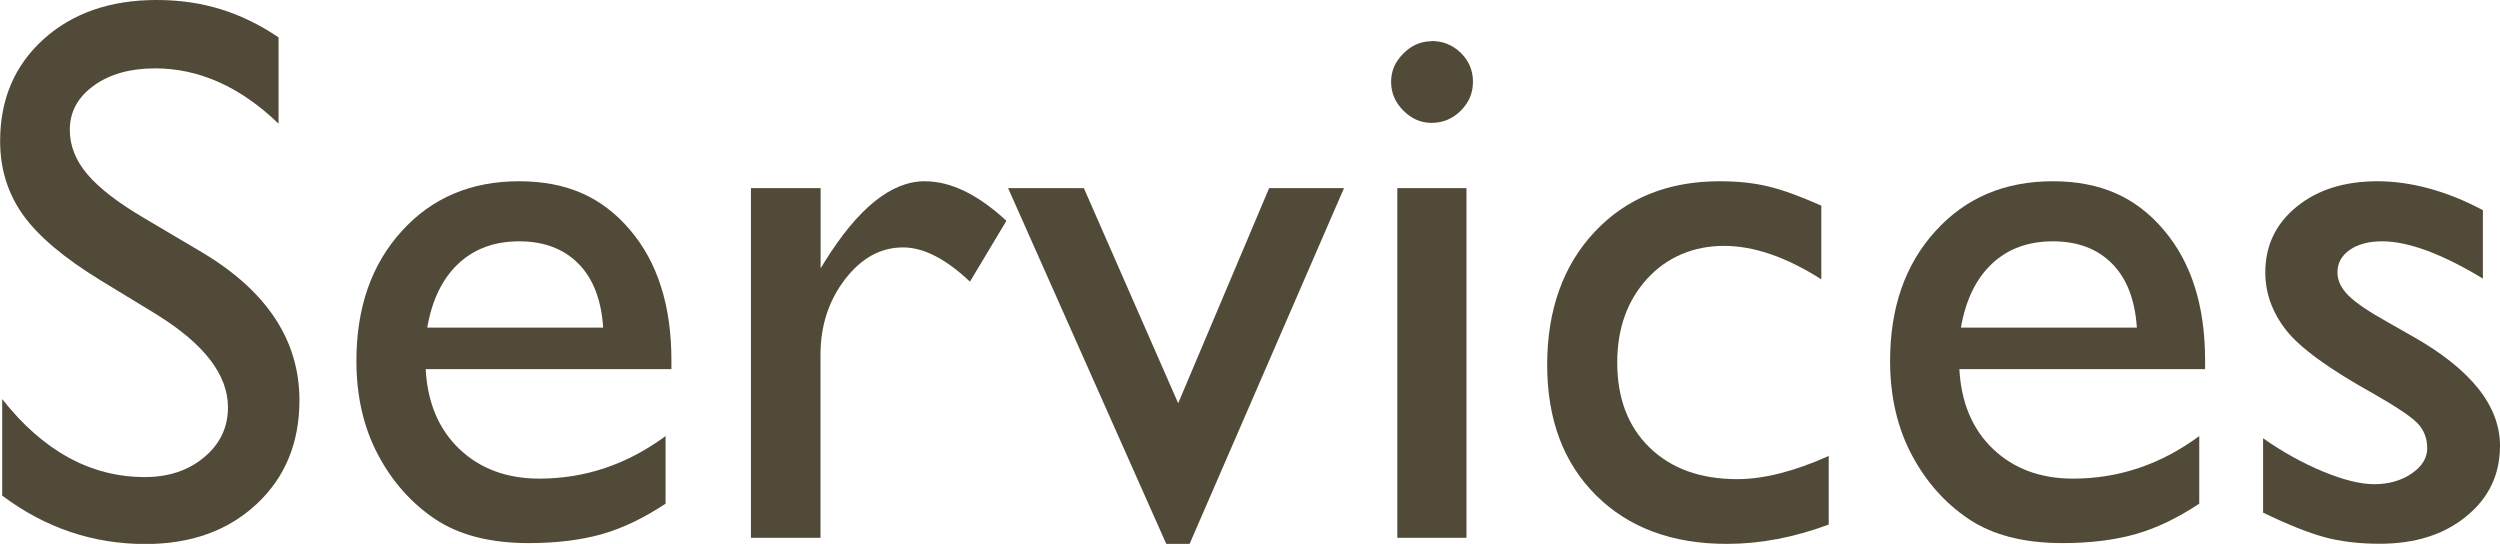
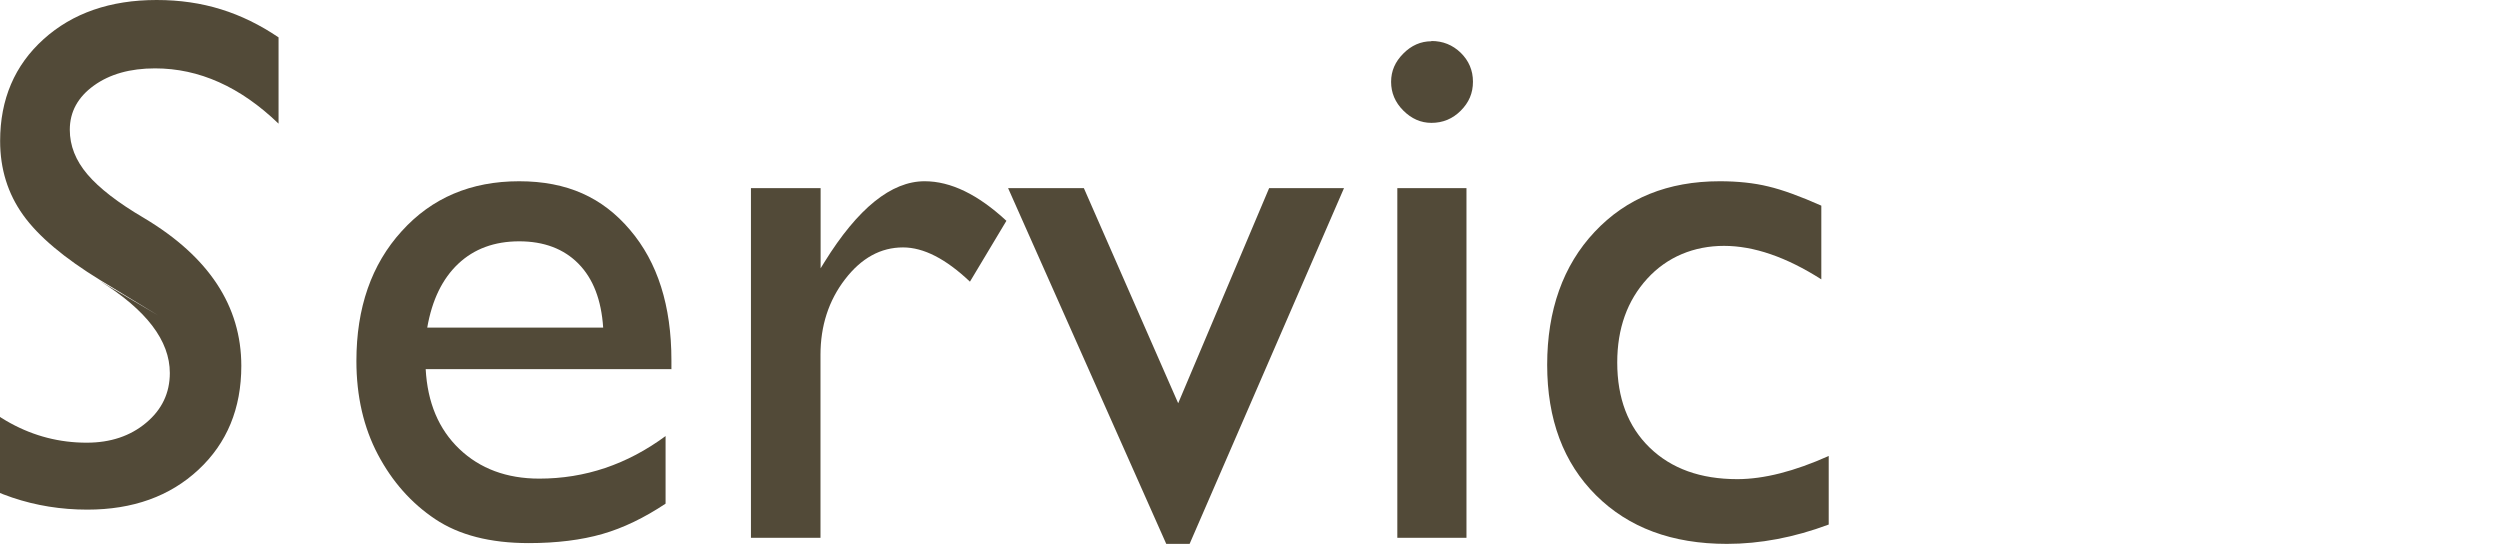
<svg xmlns="http://www.w3.org/2000/svg" id="_レイヤー_2" viewBox="0 0 192.69 41.92">
  <defs>
    <style>.cls-1{fill:#524a38;stroke-width:0px;}</style>
  </defs>
  <g id="txt">
-     <path class="cls-1" d="M12.19,24.31l-4.45-2.71c-2.79-1.71-4.78-3.38-5.96-5.03-1.18-1.65-1.77-3.55-1.77-5.7,0-3.22,1.12-5.84,3.35-7.85C5.59,1.01,8.5,0,12.07,0s6.55.96,9.4,2.88v6.65c-2.95-2.84-6.12-4.26-9.52-4.26-1.91,0-3.49.44-4.72,1.33-1.23.89-1.85,2.02-1.85,3.4,0,1.23.45,2.37,1.36,3.44.91,1.07,2.36,2.19,4.37,3.37l4.48,2.65c4.99,2.98,7.49,6.78,7.49,11.39,0,3.28-1.1,5.95-3.3,8s-5.05,3.08-8.57,3.08c-4.04,0-7.72-1.24-11.04-3.73v-7.44c3.16,4.01,6.83,6.01,10.99,6.01,1.84,0,3.36-.51,4.58-1.53,1.22-1.02,1.83-2.3,1.83-3.84,0-2.49-1.8-4.85-5.39-7.09Z" />
+     <path class="cls-1" d="M12.19,24.31l-4.45-2.71c-2.79-1.71-4.78-3.38-5.96-5.03-1.18-1.65-1.77-3.55-1.77-5.7,0-3.22,1.12-5.84,3.35-7.85C5.59,1.01,8.5,0,12.07,0s6.55.96,9.4,2.88v6.65c-2.95-2.84-6.12-4.26-9.52-4.26-1.91,0-3.49.44-4.72,1.33-1.23.89-1.85,2.02-1.85,3.4,0,1.23.45,2.37,1.36,3.44.91,1.07,2.36,2.19,4.37,3.37c4.99,2.98,7.49,6.78,7.49,11.39,0,3.28-1.1,5.95-3.3,8s-5.05,3.08-8.57,3.08c-4.04,0-7.72-1.24-11.04-3.73v-7.44c3.16,4.01,6.83,6.01,10.99,6.01,1.84,0,3.36-.51,4.58-1.53,1.22-1.02,1.83-2.3,1.83-3.84,0-2.49-1.8-4.85-5.39-7.09Z" />
    <path class="cls-1" d="M51.77,28.45h-18.96c.14,2.58,1,4.63,2.59,6.15,1.59,1.52,3.65,2.29,6.17,2.29,3.52,0,6.76-1.09,9.73-3.28v5.21c-1.64,1.09-3.27,1.88-4.88,2.34s-3.5.7-5.67.7c-2.97,0-5.37-.62-7.21-1.85-1.84-1.23-3.31-2.89-4.41-4.97-1.1-2.08-1.66-4.49-1.66-7.22,0-4.1,1.16-7.44,3.49-10,2.32-2.57,5.34-3.85,9.05-3.85s6.43,1.25,8.55,3.75c2.13,2.5,3.19,5.85,3.19,10.05v.67ZM32.93,25.25h13.56c-.14-2.13-.77-3.77-1.9-4.92-1.13-1.15-2.66-1.73-4.57-1.73s-3.48.58-4.7,1.73c-1.22,1.15-2.02,2.79-2.39,4.92Z" />
    <path class="cls-1" d="M63.25,14.5v6.18l.29-.47c2.58-4.16,5.16-6.24,7.73-6.24,2.01,0,4.11,1.02,6.3,3.05l-2.81,4.69c-1.86-1.76-3.57-2.64-5.16-2.64-1.72,0-3.21.82-4.47,2.46s-1.89,3.58-1.89,5.83v14.09h-5.36V14.5h5.36Z" />
    <path class="cls-1" d="M97.81,14.5h5.78l-11.9,27.42h-1.8l-12.19-27.42h5.84l7.27,16.58,7.01-16.58Z" />
    <path class="cls-1" d="M110.33,3.16c.88,0,1.63.3,2.26.91.62.61.94,1.35.94,2.23s-.31,1.6-.94,2.23c-.63.63-1.38.94-2.26.94-.82,0-1.54-.32-2.17-.95-.63-.63-.94-1.37-.94-2.21s.31-1.55.94-2.18c.62-.63,1.35-.95,2.17-.95ZM107.7,14.5h5.33v26.95h-5.33V14.5Z" />
    <path class="cls-1" d="M140.95,35.16v5.27c-2.68,1-5.29,1.49-7.85,1.49-4.22,0-7.58-1.25-10.09-3.75-2.51-2.5-3.76-5.85-3.76-10.05s1.22-7.66,3.66-10.25c2.44-2.6,5.65-3.9,9.64-3.9,1.39,0,2.63.13,3.74.4,1.1.26,2.47.76,4.09,1.48v5.68c-2.7-1.72-5.2-2.58-7.5-2.58s-4.38.84-5.92,2.53c-1.54,1.69-2.31,3.84-2.31,6.46,0,2.75.83,4.94,2.5,6.56,1.67,1.62,3.92,2.43,6.75,2.43,2.05,0,4.4-.6,7.06-1.79Z" />
-     <path class="cls-1" d="M169.98,28.45h-18.96c.14,2.58,1,4.63,2.59,6.15,1.59,1.52,3.65,2.29,6.17,2.29,3.52,0,6.76-1.09,9.73-3.28v5.21c-1.64,1.09-3.27,1.88-4.88,2.34s-3.5.7-5.67.7c-2.97,0-5.37-.62-7.21-1.85-1.84-1.23-3.31-2.89-4.41-4.97-1.1-2.08-1.66-4.49-1.66-7.22,0-4.1,1.16-7.44,3.49-10,2.32-2.57,5.34-3.85,9.05-3.85s6.43,1.25,8.55,3.75c2.13,2.5,3.19,5.85,3.19,10.05v.67ZM151.14,25.25h13.56c-.14-2.13-.77-3.77-1.9-4.92-1.13-1.15-2.66-1.73-4.57-1.73s-3.48.58-4.7,1.73c-1.22,1.15-2.02,2.79-2.39,4.92Z" />
-     <path class="cls-1" d="M174.43,39.52v-5.74c1.5,1.05,3.04,1.91,4.61,2.56,1.57.65,2.9.98,3.97.98s2.07-.27,2.87-.82c.8-.55,1.2-1.2,1.2-1.96s-.26-1.43-.78-1.95c-.52-.52-1.64-1.26-3.35-2.24-3.44-1.91-5.69-3.55-6.75-4.91-1.06-1.36-1.6-2.84-1.6-4.44,0-2.07.81-3.76,2.42-5.07,1.61-1.31,3.69-1.96,6.23-1.96s5.34.74,8.12,2.23v5.27c-3.16-1.91-5.75-2.87-7.76-2.87-1.04,0-1.87.22-2.5.66-.63.44-.95,1.02-.95,1.74,0,.63.29,1.22.86,1.79.58.57,1.59,1.25,3.03,2.05l1.9,1.08c4.49,2.54,6.74,5.35,6.74,8.44,0,2.21-.86,4.02-2.59,5.43-1.73,1.42-3.95,2.12-6.67,2.12-1.6,0-3.03-.17-4.28-.51-1.25-.34-2.82-.97-4.72-1.89Z" />
  </g>
</svg>